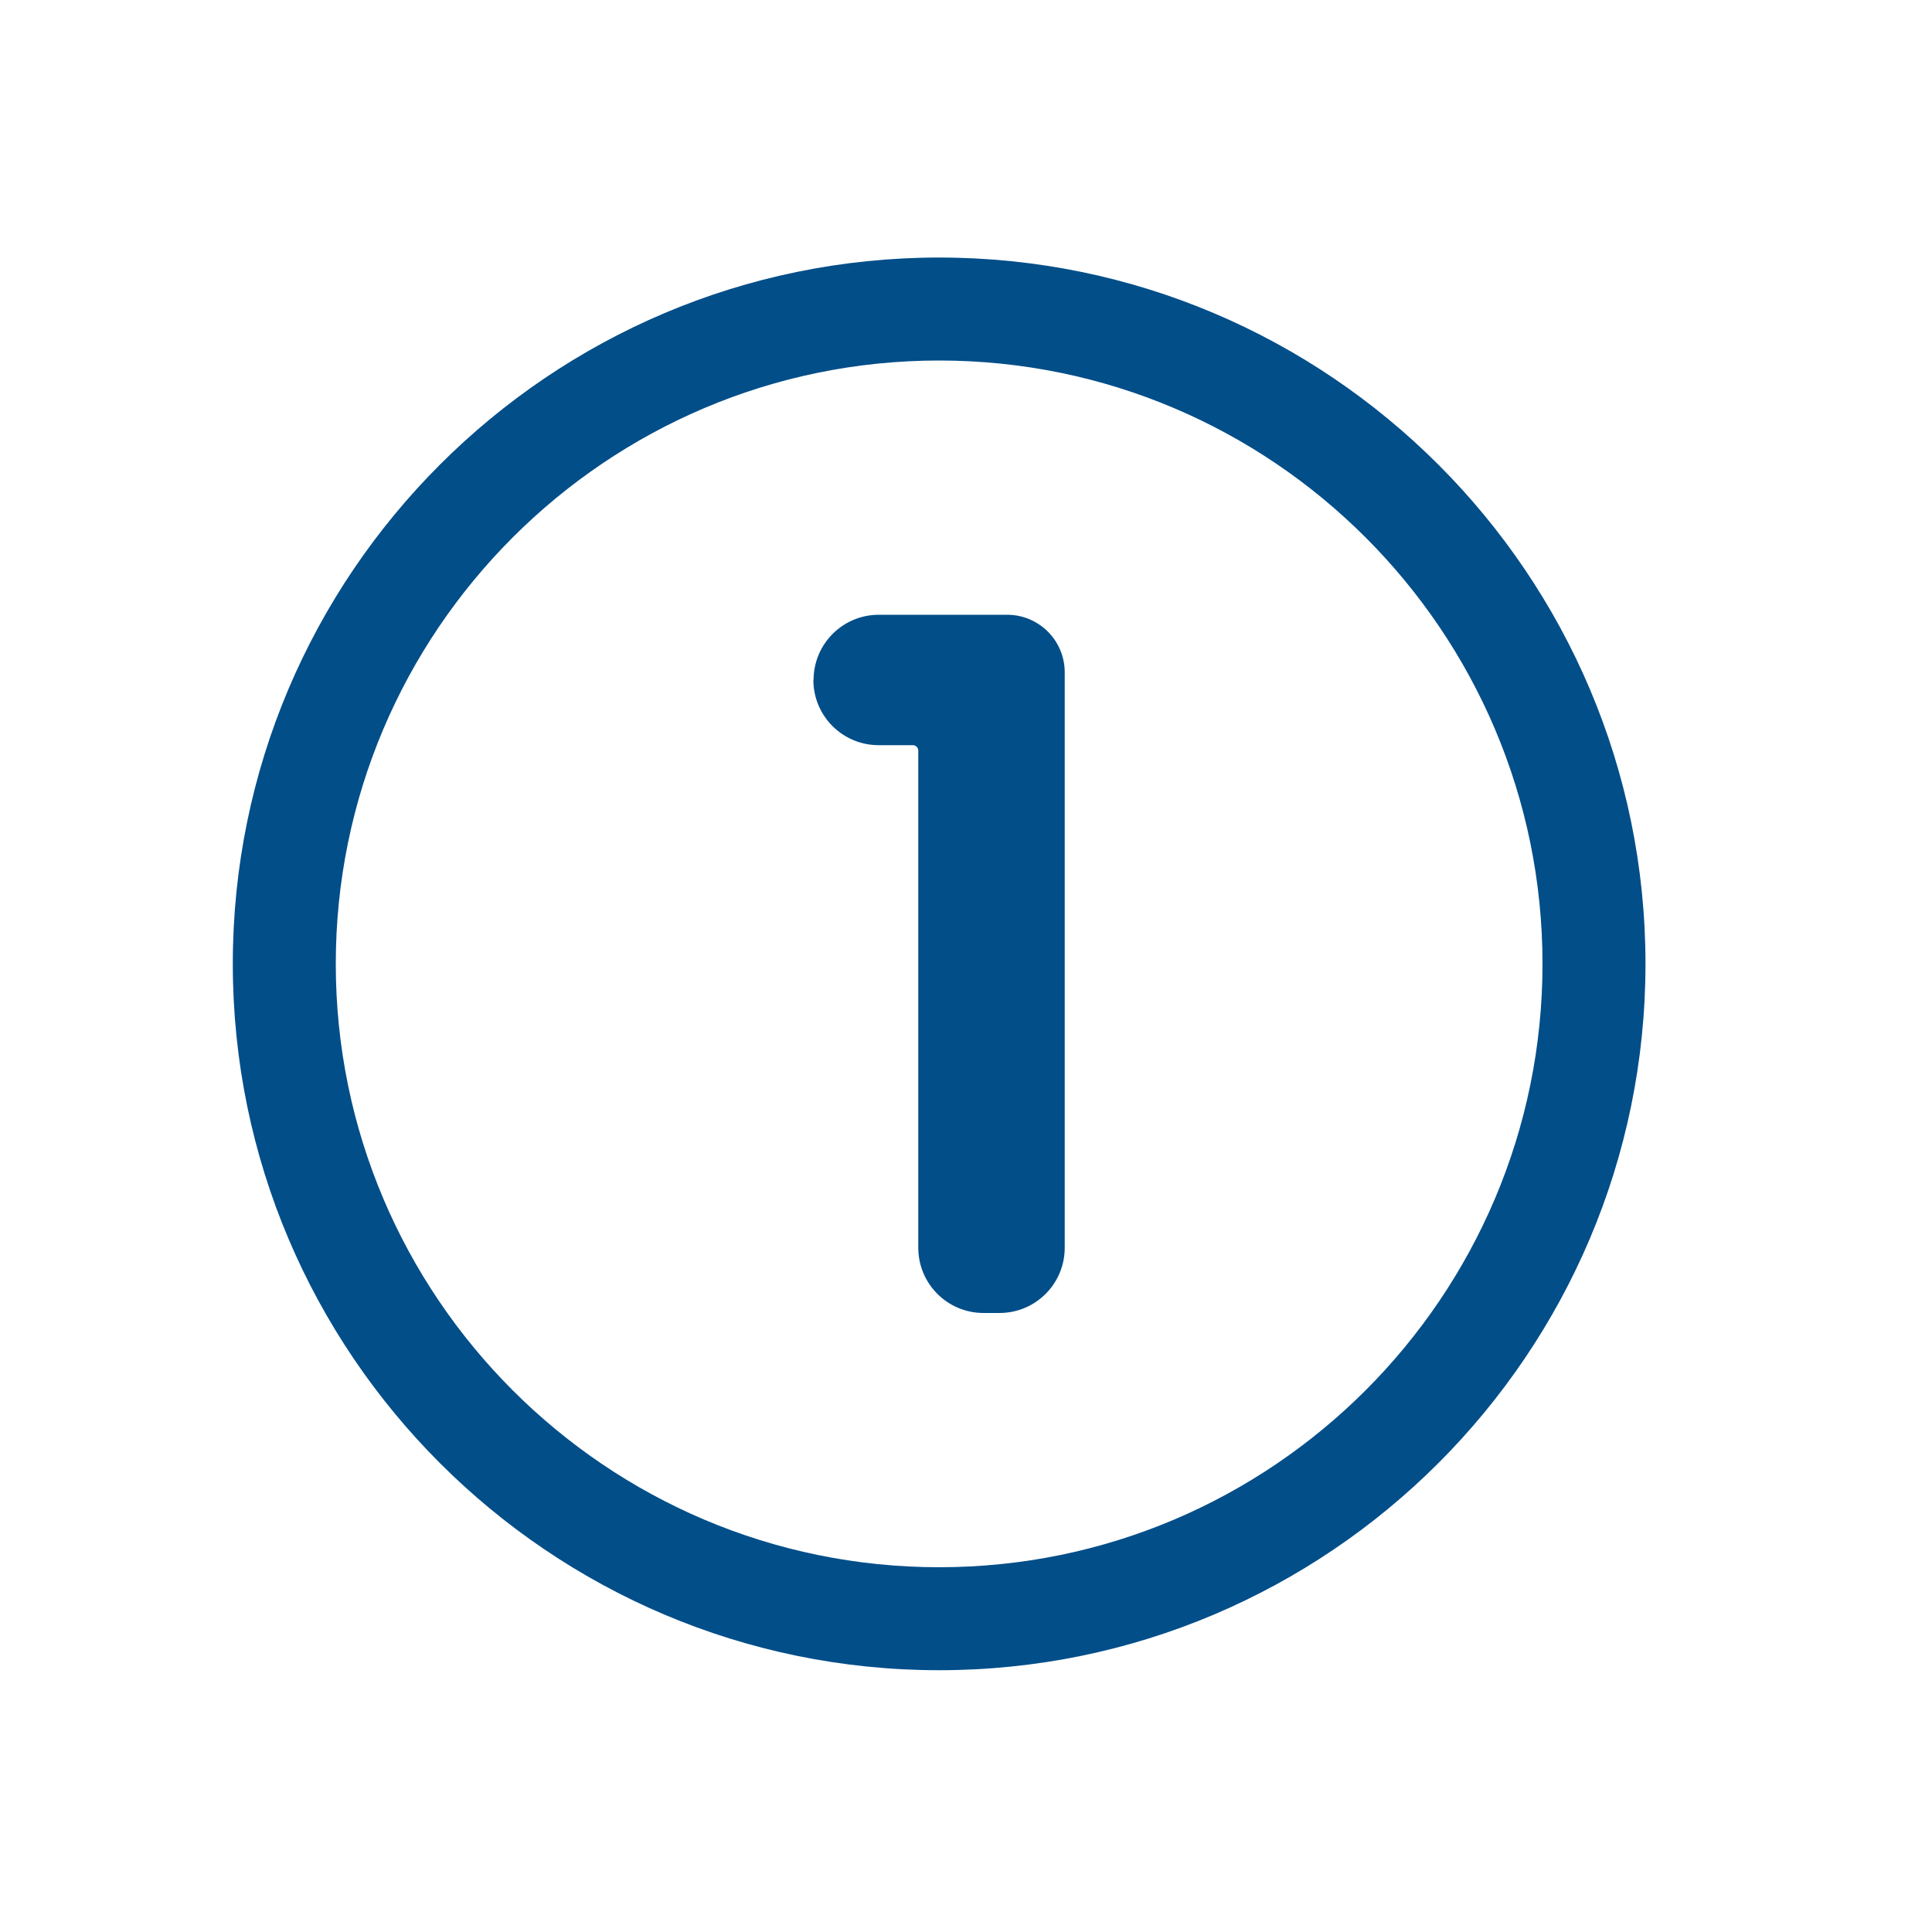
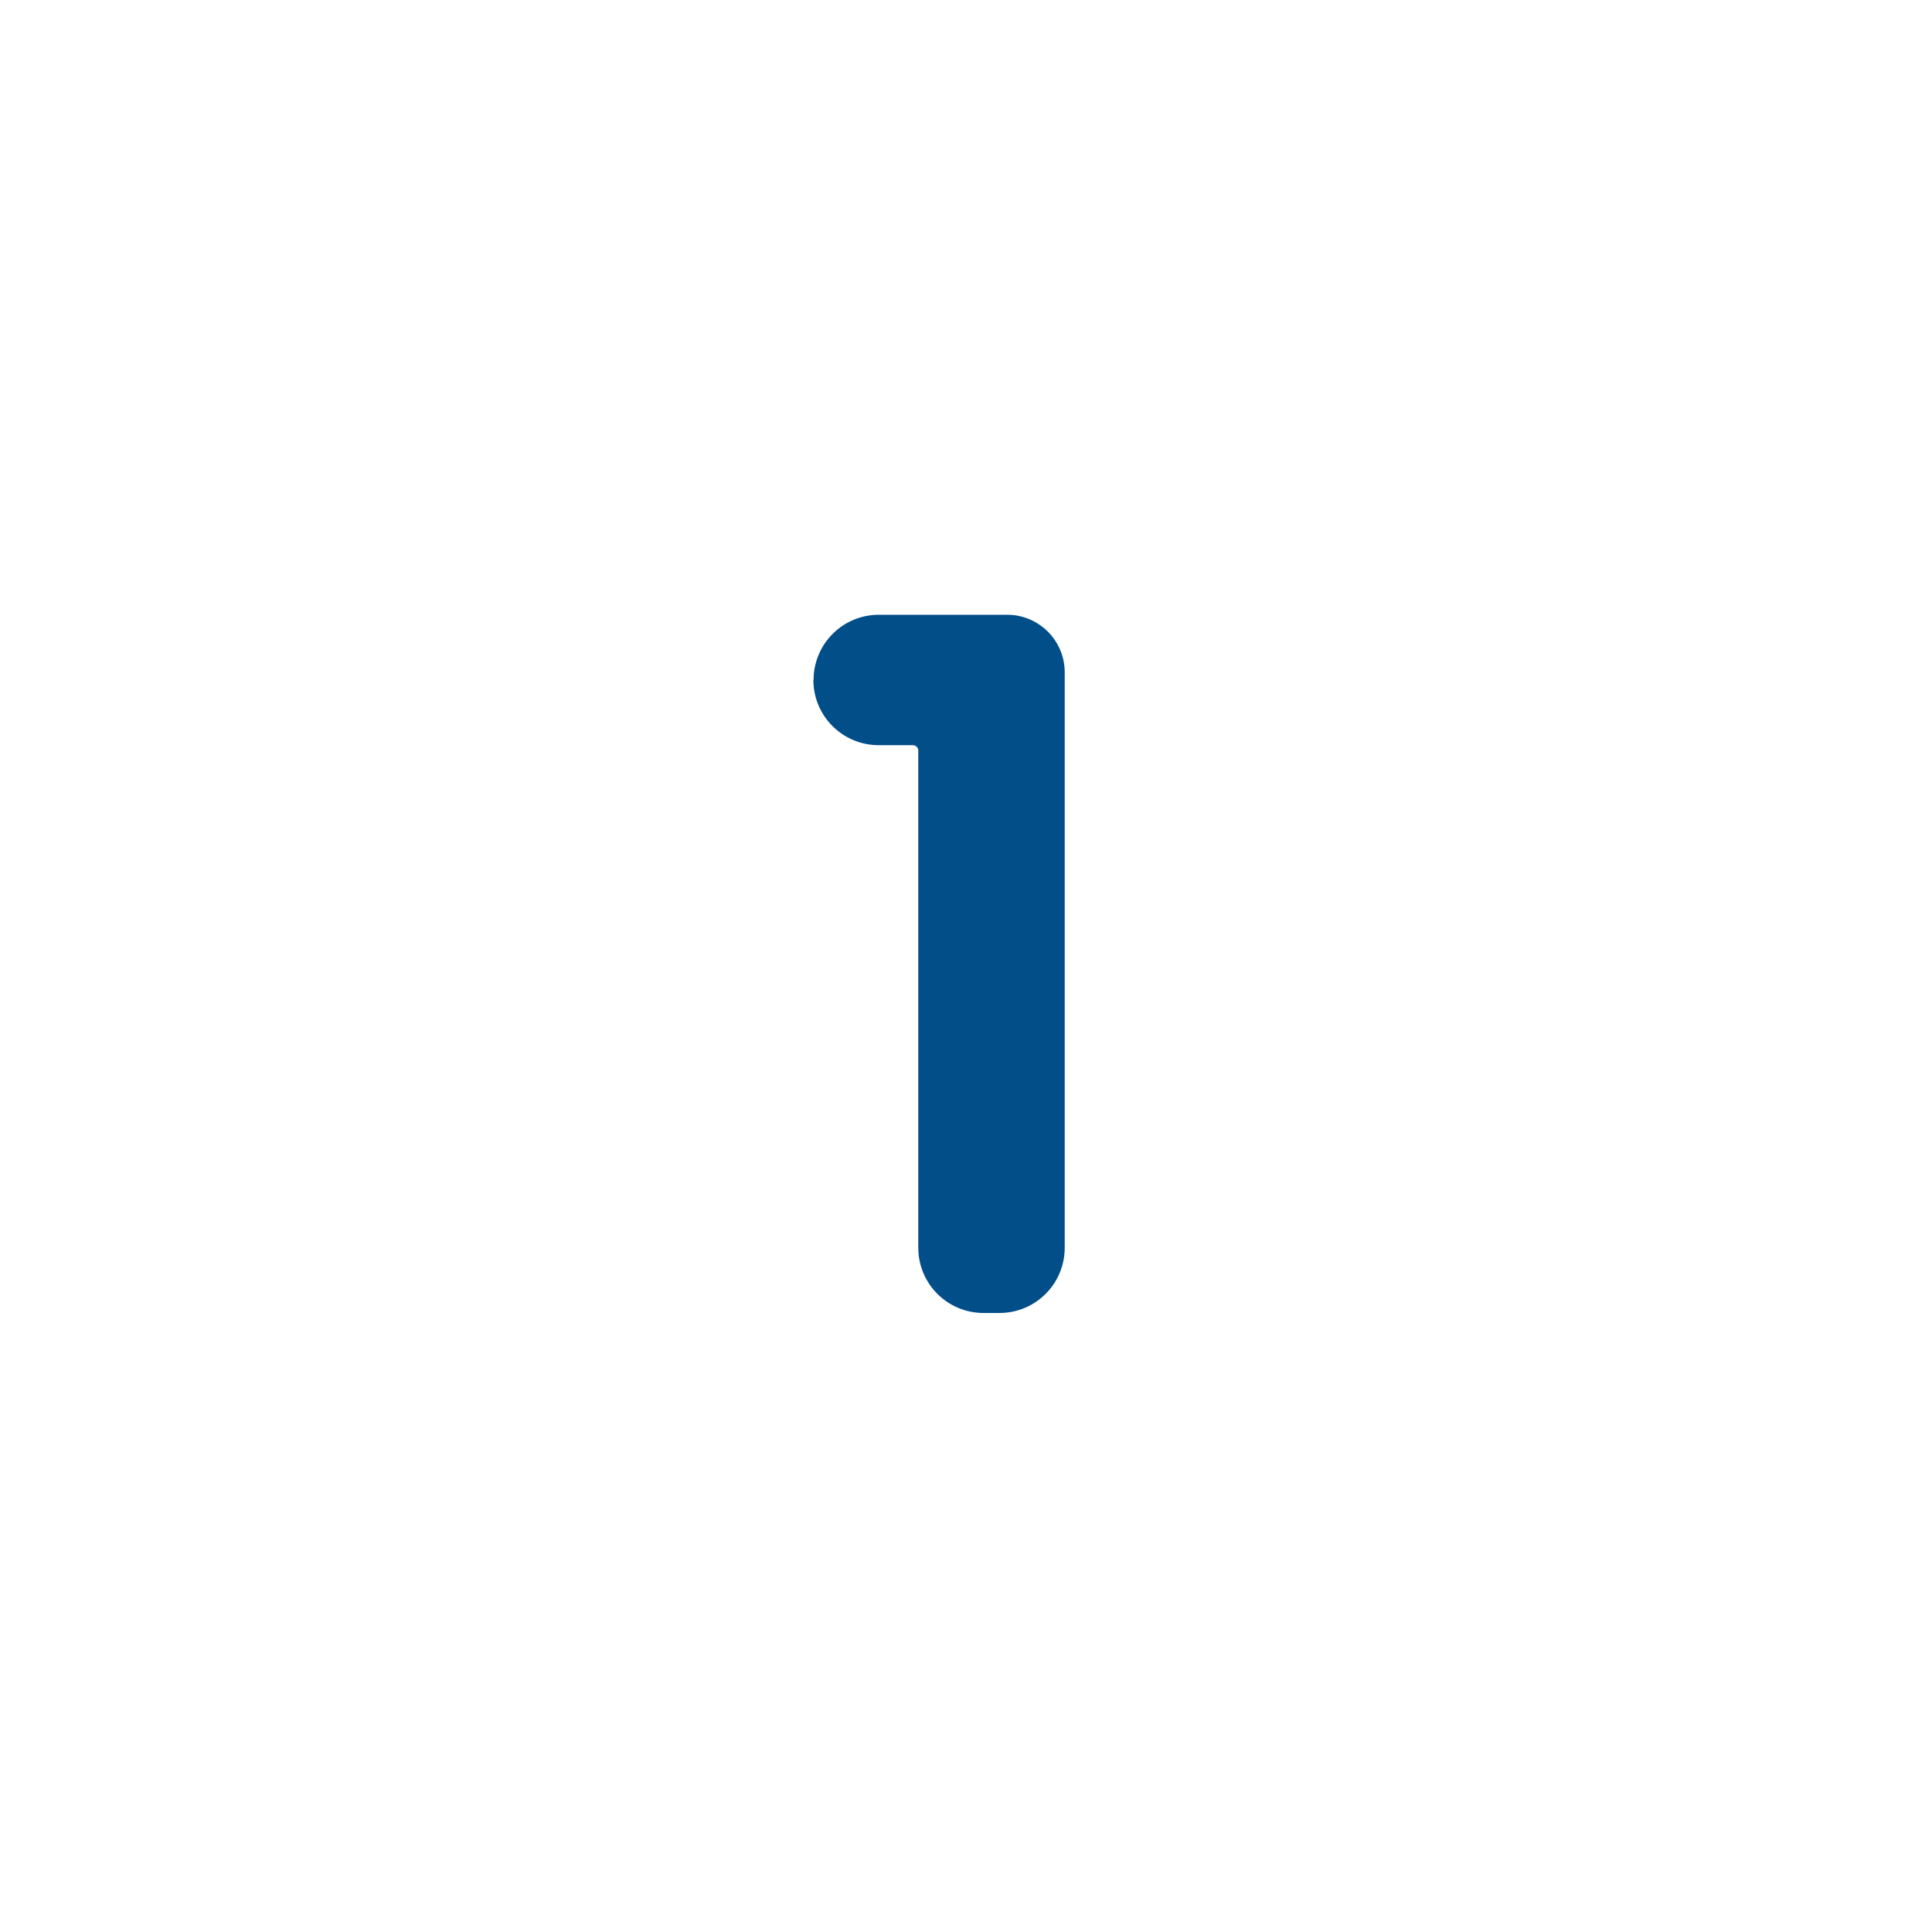
<svg xmlns="http://www.w3.org/2000/svg" id="Layer_1" viewBox="0 0 100 100">
  <defs>
    <style>.cls-1{fill:#014e89;stroke-width:0px;}</style>
  </defs>
-   <path class="cls-1" d="m48.61,86.45c-20.16,0-36.56-16.4-36.56-36.56S28.45,13.33,48.61,13.33s36.56,16.4,36.56,36.56-16.4,36.56-36.56,36.56Zm0-67.79c-17.22,0-31.23,14.01-31.23,31.23s14.01,31.23,31.23,31.23,31.23-14.01,31.23-31.23-14.01-31.23-31.23-31.23Z" />
  <path class="cls-1" d="m42.11,35.2h0c0-1.87,1.51-3.38,3.38-3.38h6.64c1.65,0,2.98,1.34,2.98,2.98v29.78c0,1.87-1.51,3.38-3.38,3.38h-.82c-1.87,0-3.38-1.51-3.38-3.38v-25.73c0-.15-.13-.28-.28-.28h-1.77c-1.87,0-3.38-1.51-3.38-3.38Z" />
</svg>